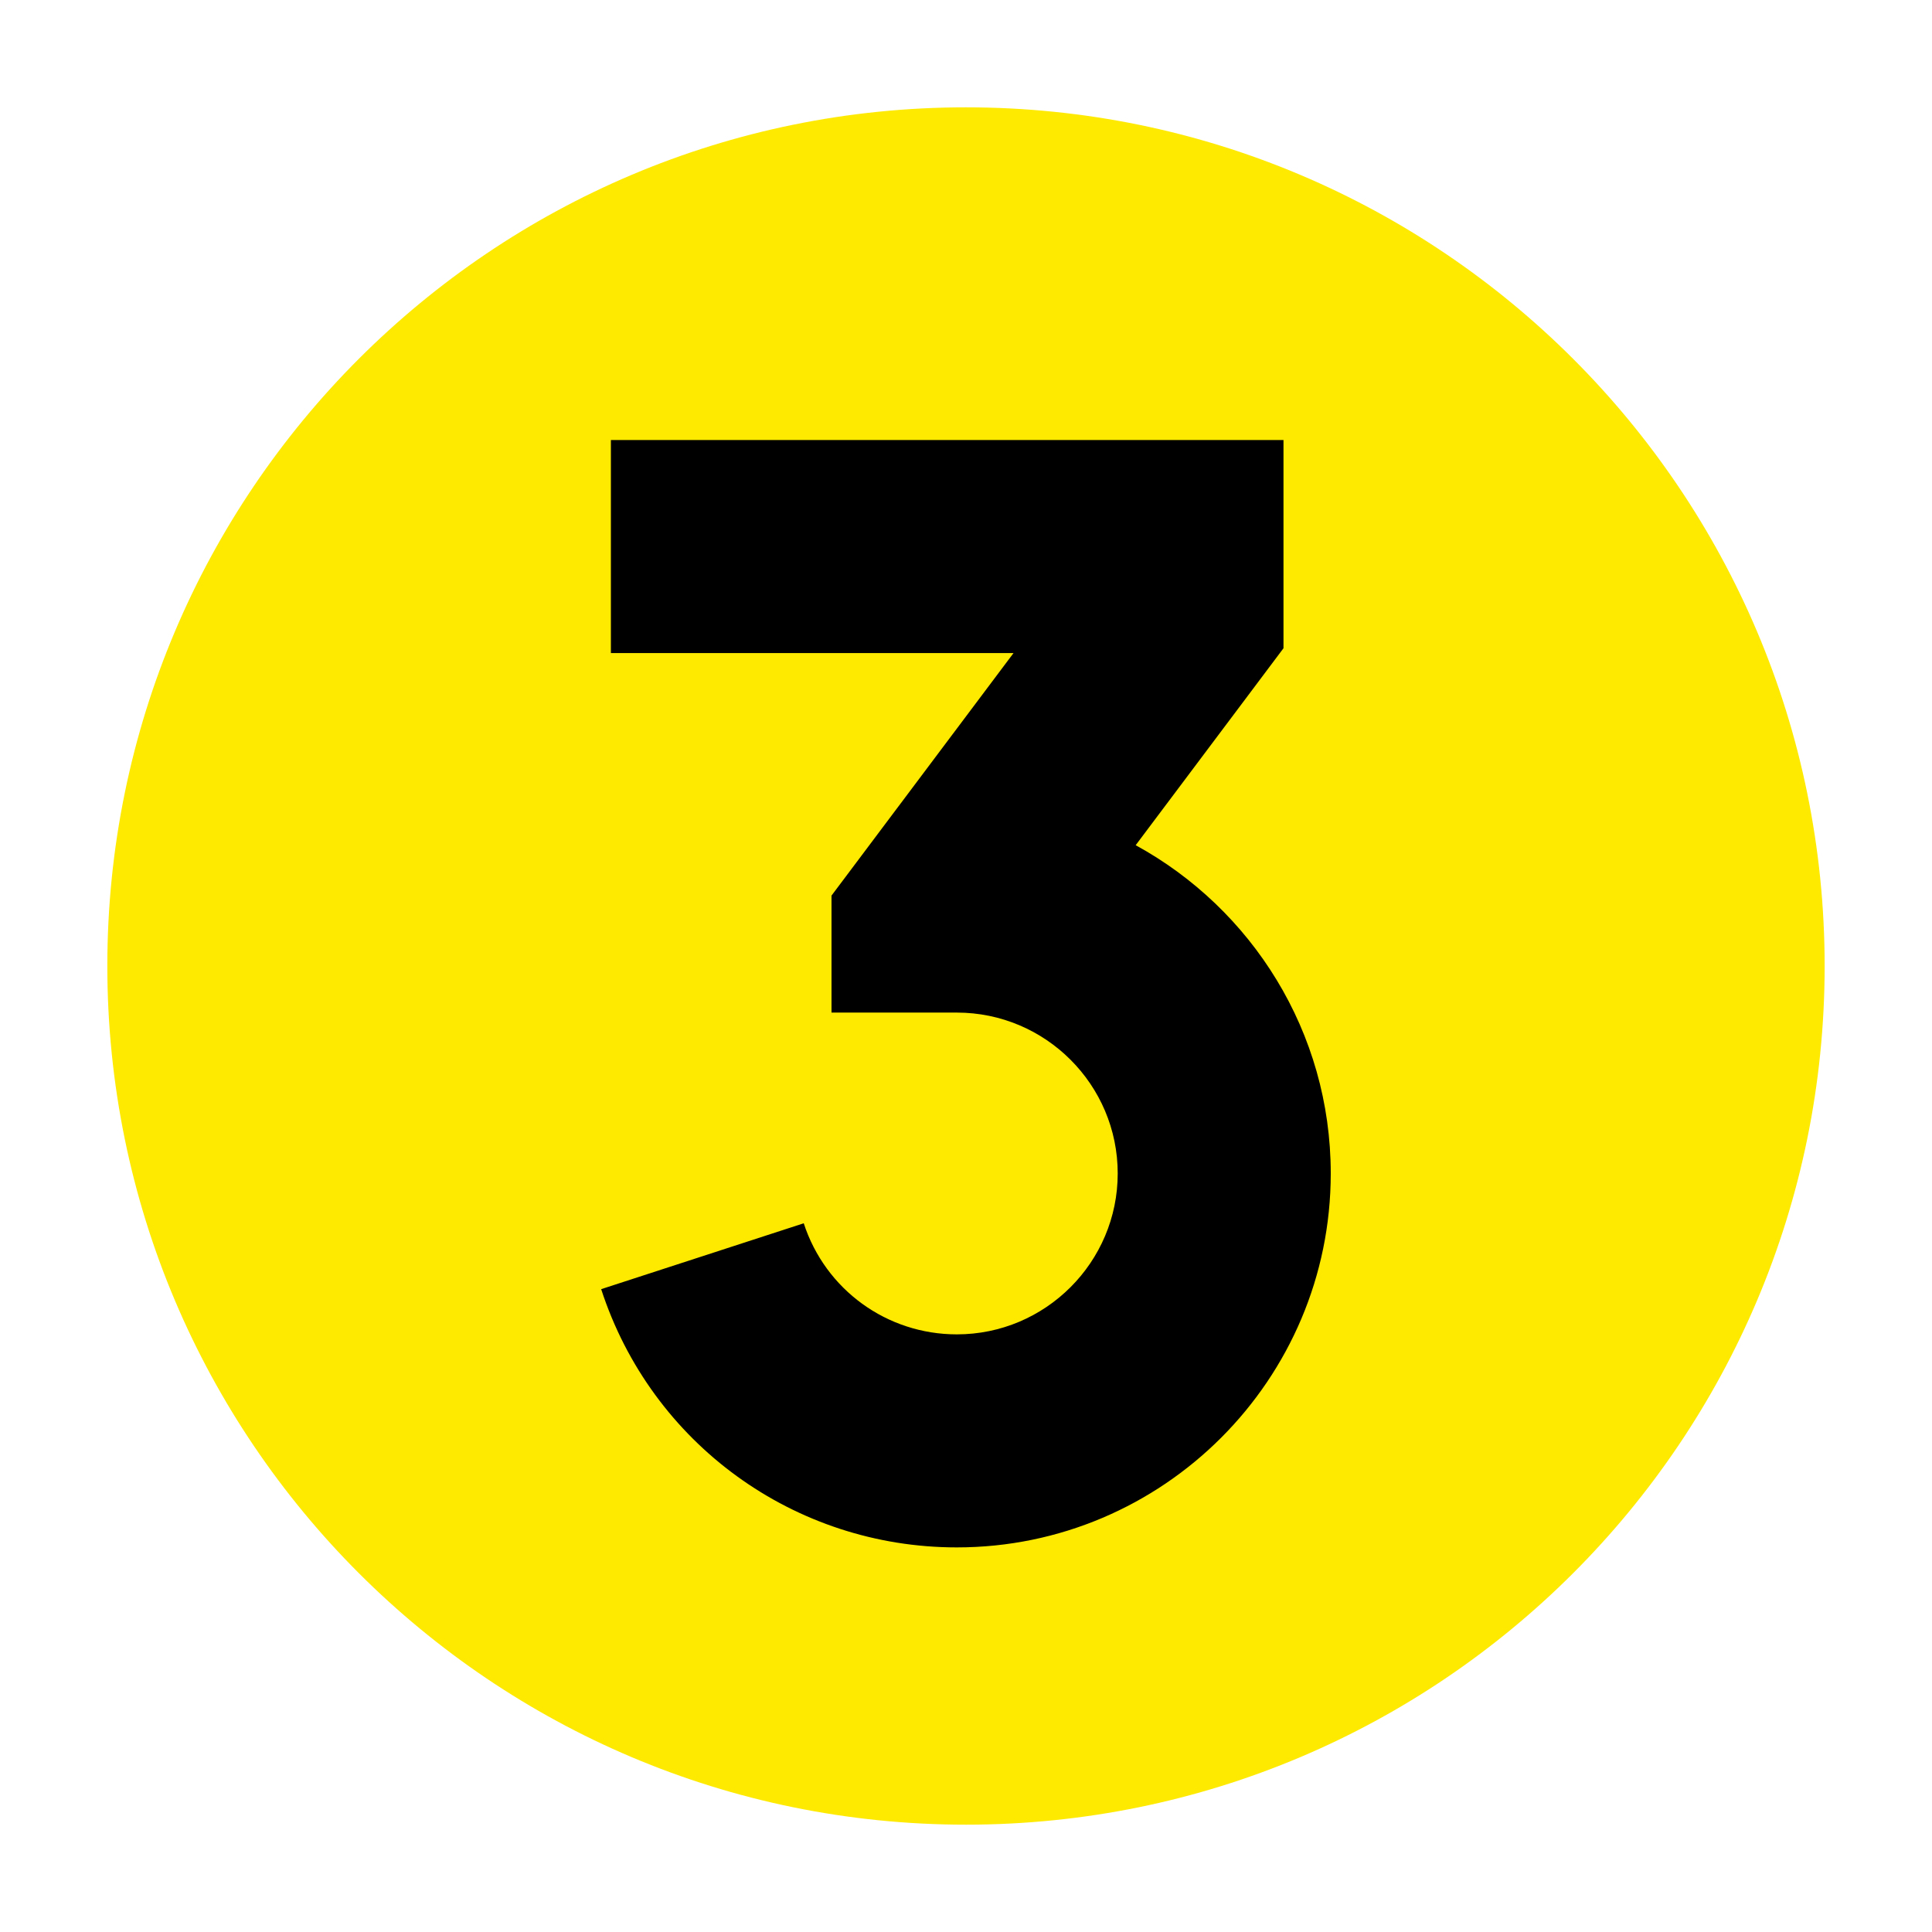
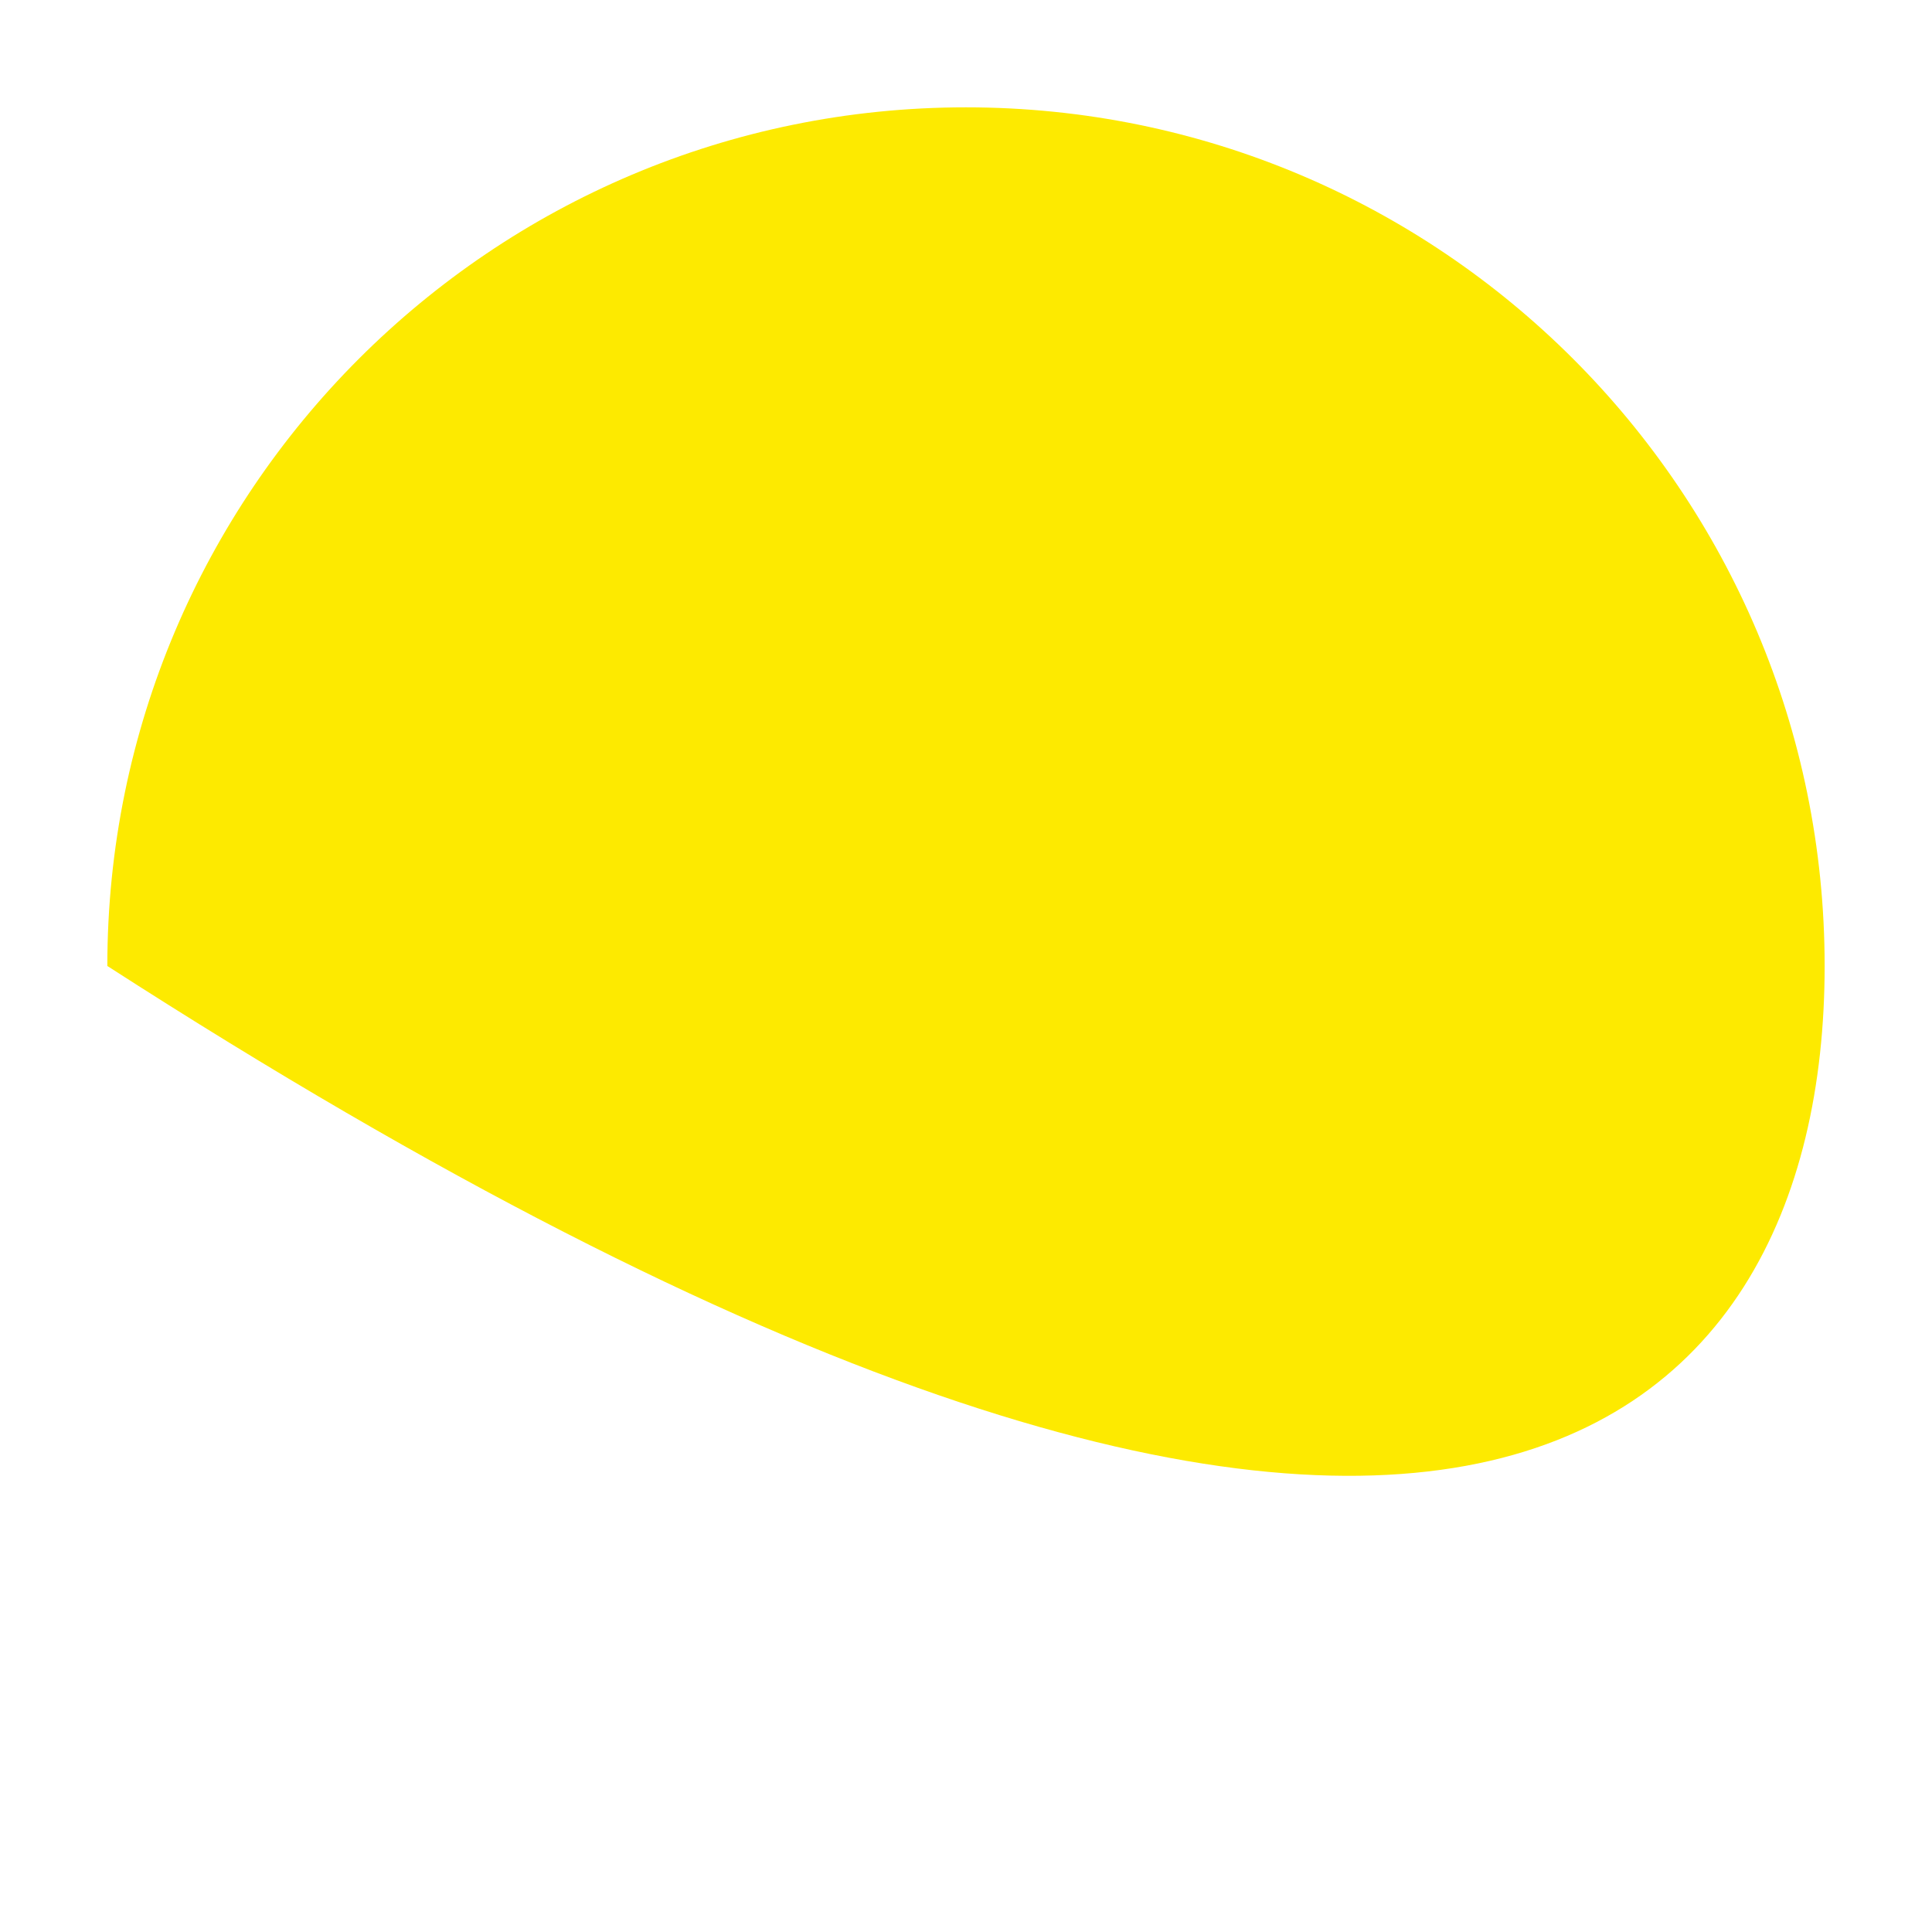
<svg xmlns="http://www.w3.org/2000/svg" width="72" height="72" viewBox="0 0 72 72" fill="none">
-   <path d="M35.999 4C18.327 4 4 18.327 4 35.999C4 53.672 18.327 67.999 35.999 68C53.673 68 67.999 53.673 67.999 36.001C67.999 18.328 53.672 4.001 35.999 4Z" fill="#FDEA00" />
-   <path d="M42.325 31.496L47.832 24.158V16.398H22.766V24.337H37.772L30.988 33.376V37.736H35.658C38.964 37.736 41.654 40.426 41.654 43.732C41.654 47.037 38.964 49.728 35.658 49.728C33.052 49.728 30.759 48.064 29.953 45.588L22.404 48.043C24.275 53.799 29.602 57.667 35.658 57.667C43.342 57.667 49.593 51.416 49.593 43.732C49.593 38.461 46.652 33.865 42.323 31.498L42.325 31.496Z" fill="black" />
+   <path d="M35.999 4C18.327 4 4 18.327 4 35.999C53.673 68 67.999 53.673 67.999 36.001C67.999 18.328 53.672 4.001 35.999 4Z" fill="#FDEA00" />
</svg>